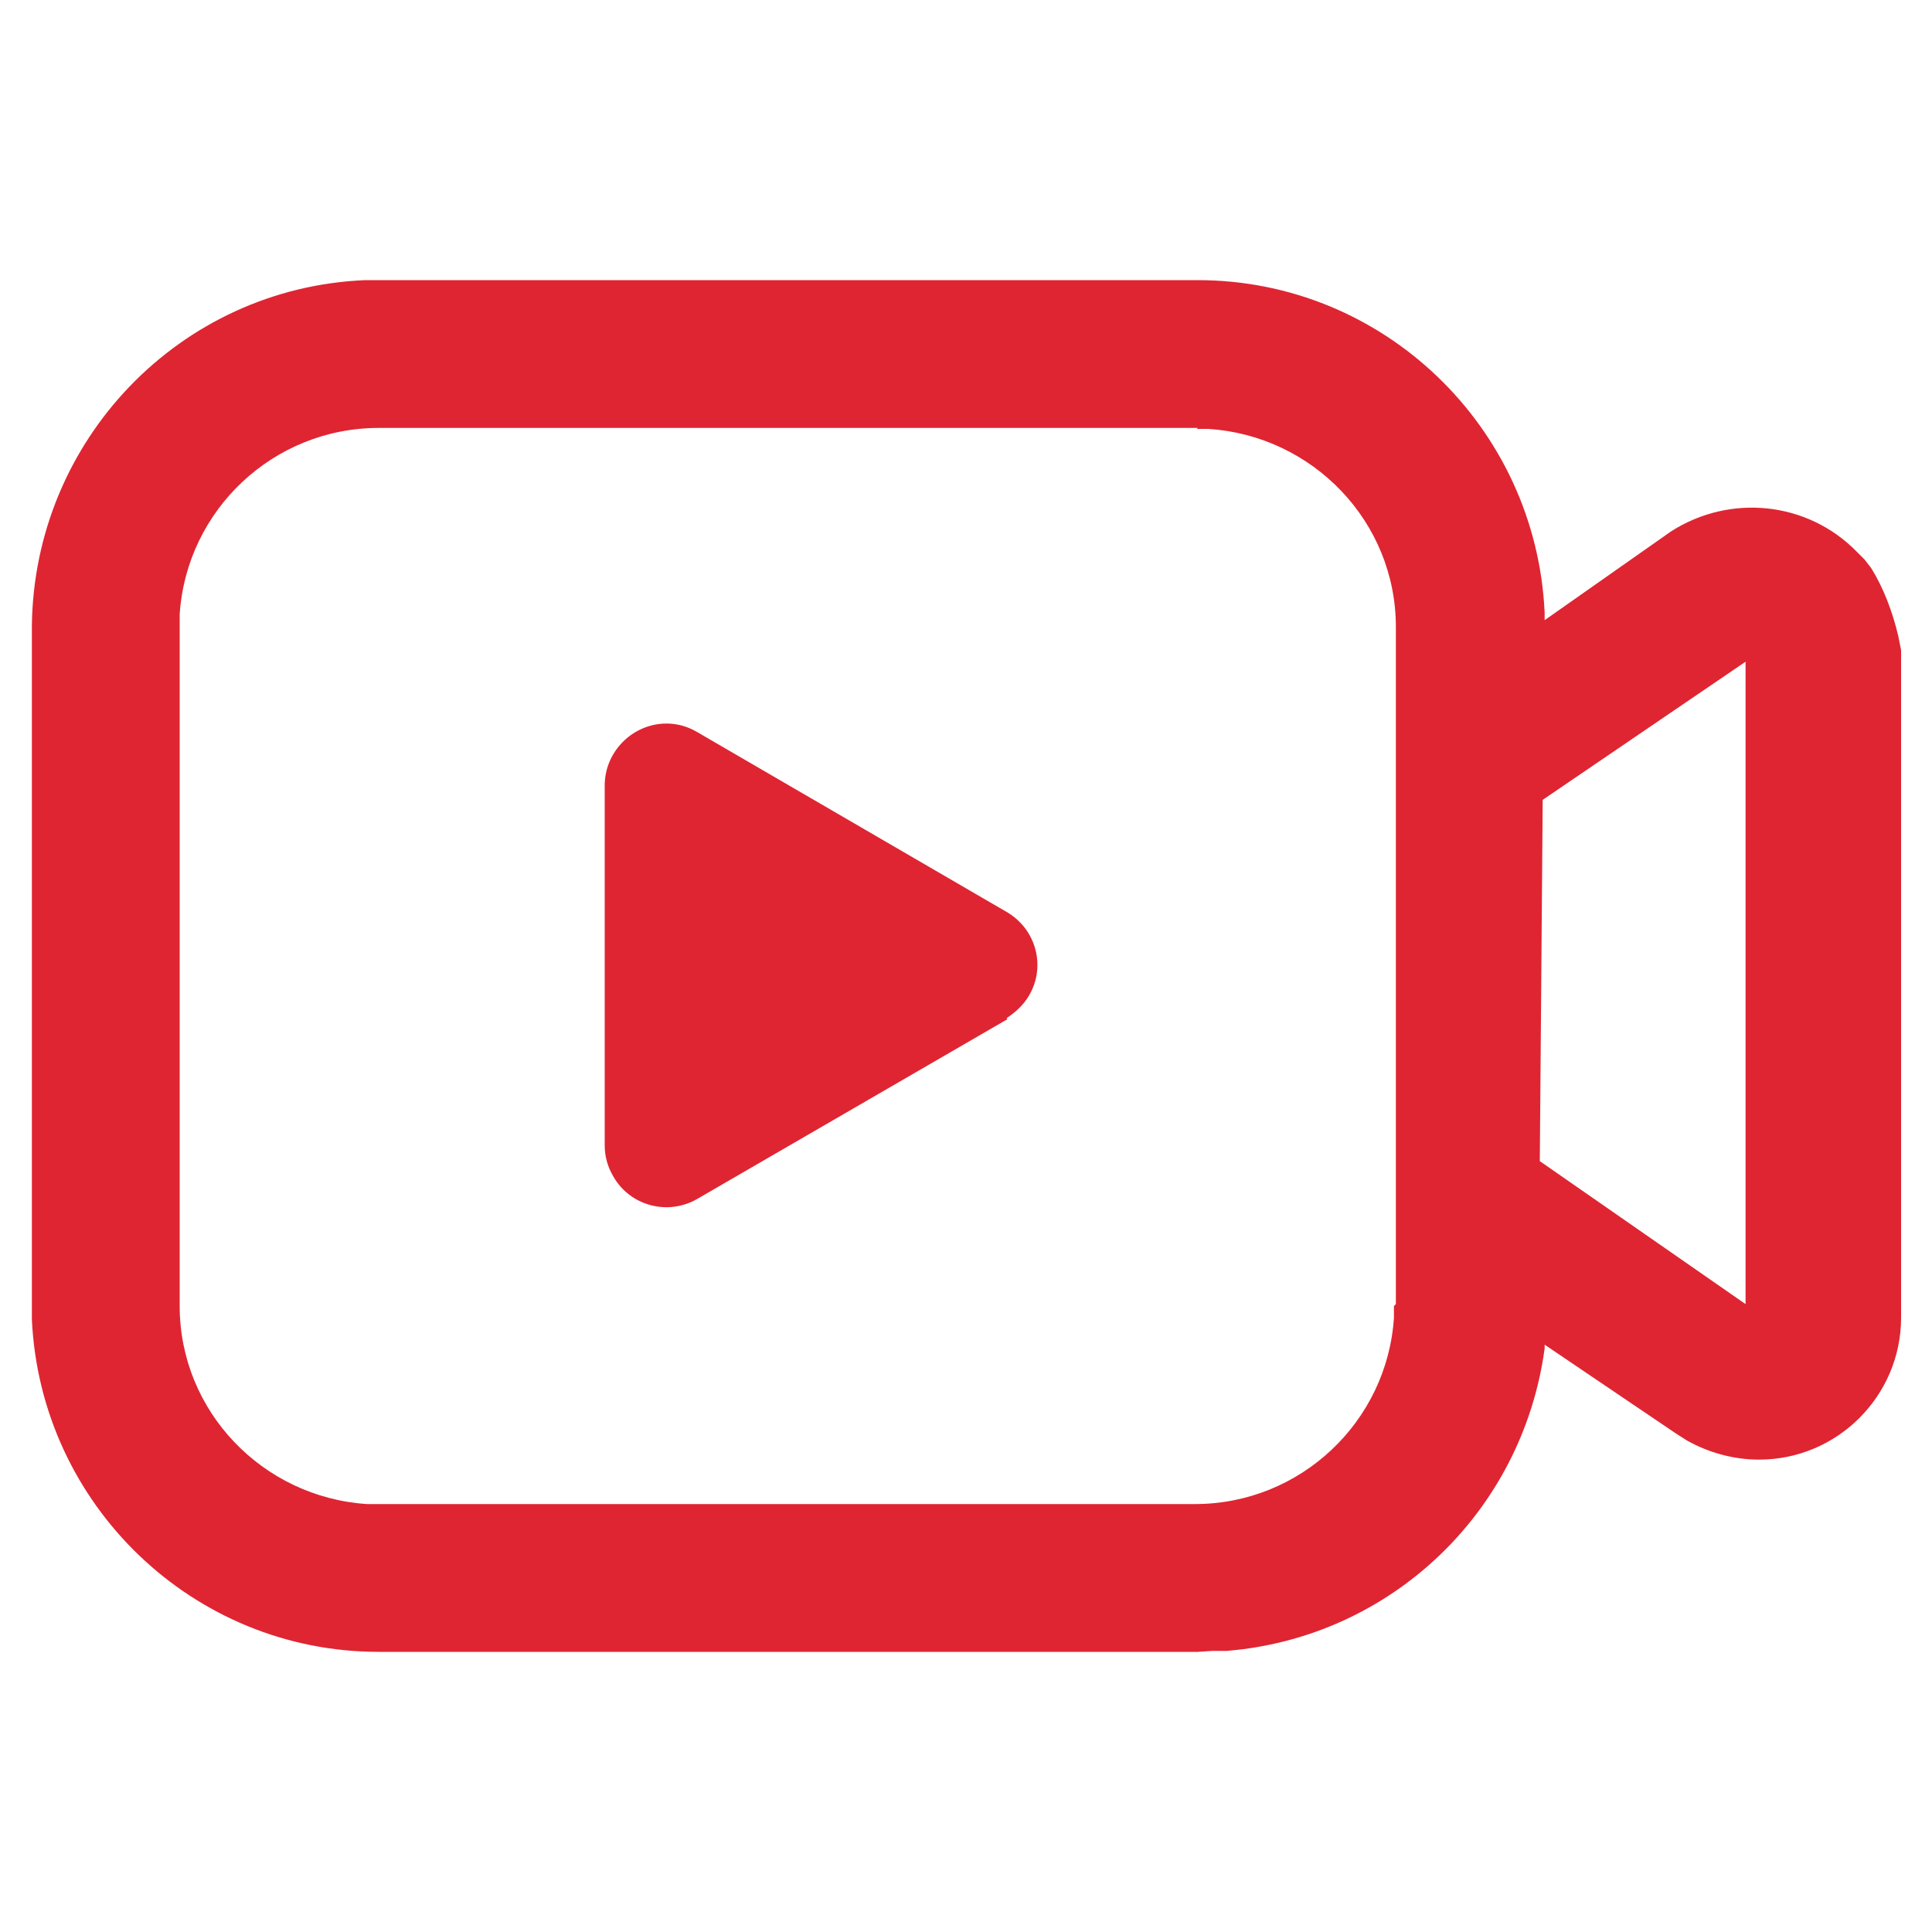
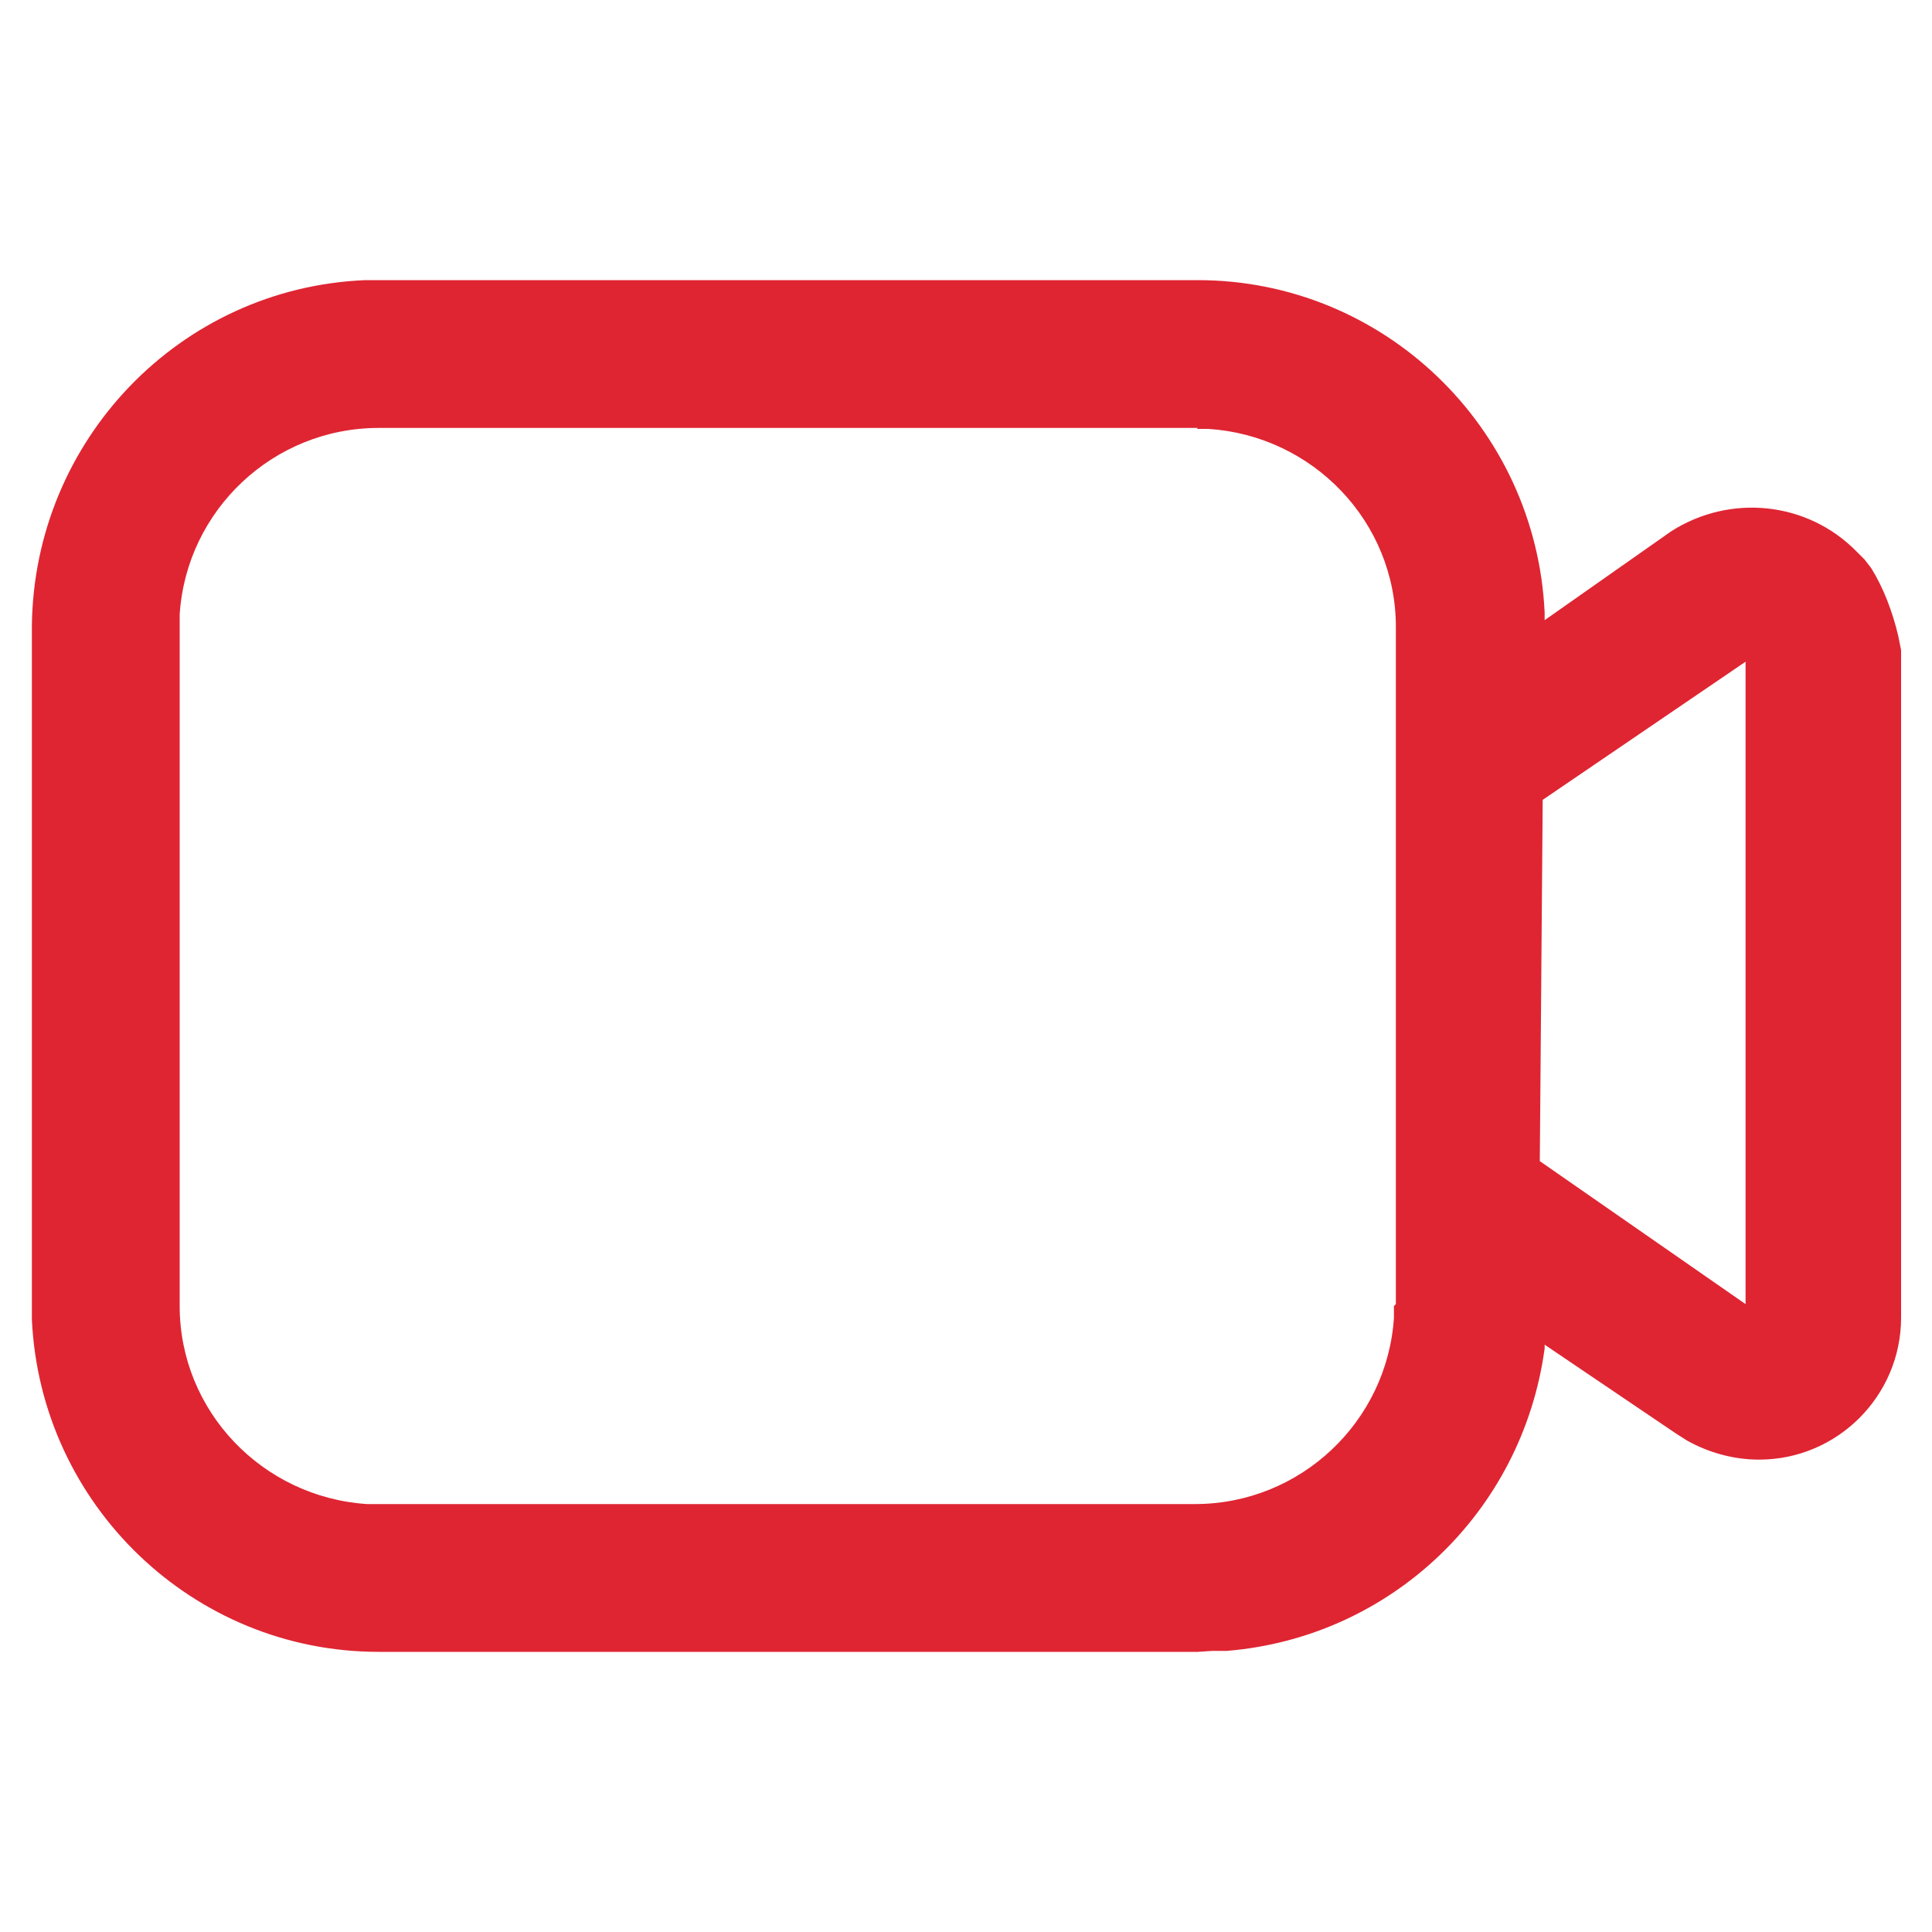
<svg xmlns="http://www.w3.org/2000/svg" id="_图层_1" data-name="图层_1" version="1.1" width="200" height="200" viewBox="0 0 200 200">
  <defs>
    <style>
      .st0 {
        fill: #df2532;
      }
    </style>
  </defs>
  <path class="st0" d="M124,29c19.2,0,35,15.2,35.9,34.4v.8s13.1-9.2,13.1-9.2c6.1-3.9,14.1-3.1,19.2,2.1l.8.8.7.9c1.3,2.1,2.2,4.5,2.8,7l.3,1.5v69.1c0,8.1-6.6,14.7-14.7,14.7h0c-2.6,0-5.2-.7-7.5-2l-1.1-.7-13.6-9.2v.4c-2.3,16.9-15.9,29.9-32.9,31.3h-1.5c0,0-1.5.1-1.5.1H39.2c-19.2,0-35-15.2-35.9-34.4v-1.4s0-70.4,0-70.4c.2-19.2,15.3-35,34.5-35.8h1.4s84.7,0,84.7,0h0ZM124,44.3H39.2c-10.9,0-19.9,8.5-20.6,19.3v1.2s0,70.4,0,70.4c0,10.9,8.6,19.8,19.4,20.5h1.2s84.5,0,84.5,0c10.9,0,19.9-8.5,20.6-19.3v-1.2s.2-.2.2-.2v-70.1c0-10.9-8.6-19.8-19.4-20.5h-1.2s0,0,0,0ZM180.7,68.5l-21,14.3-.3,37.4,21.3,14.8v-66.5h0Z" />
-   <path class="st0" d="M104.3,105.5l-32.1,18.6c-3.1,1.8-7,.7-8.7-2.3-.6-1-.9-2.1-.9-3.2v-37.3c0-3.5,2.9-6.4,6.4-6.4,1.1,0,2.2.3,3.2.9l32,18.6c3.1,1.8,4.1,5.7,2.3,8.7-.6,1-1.4,1.7-2.3,2.3h0Z" />
</svg>